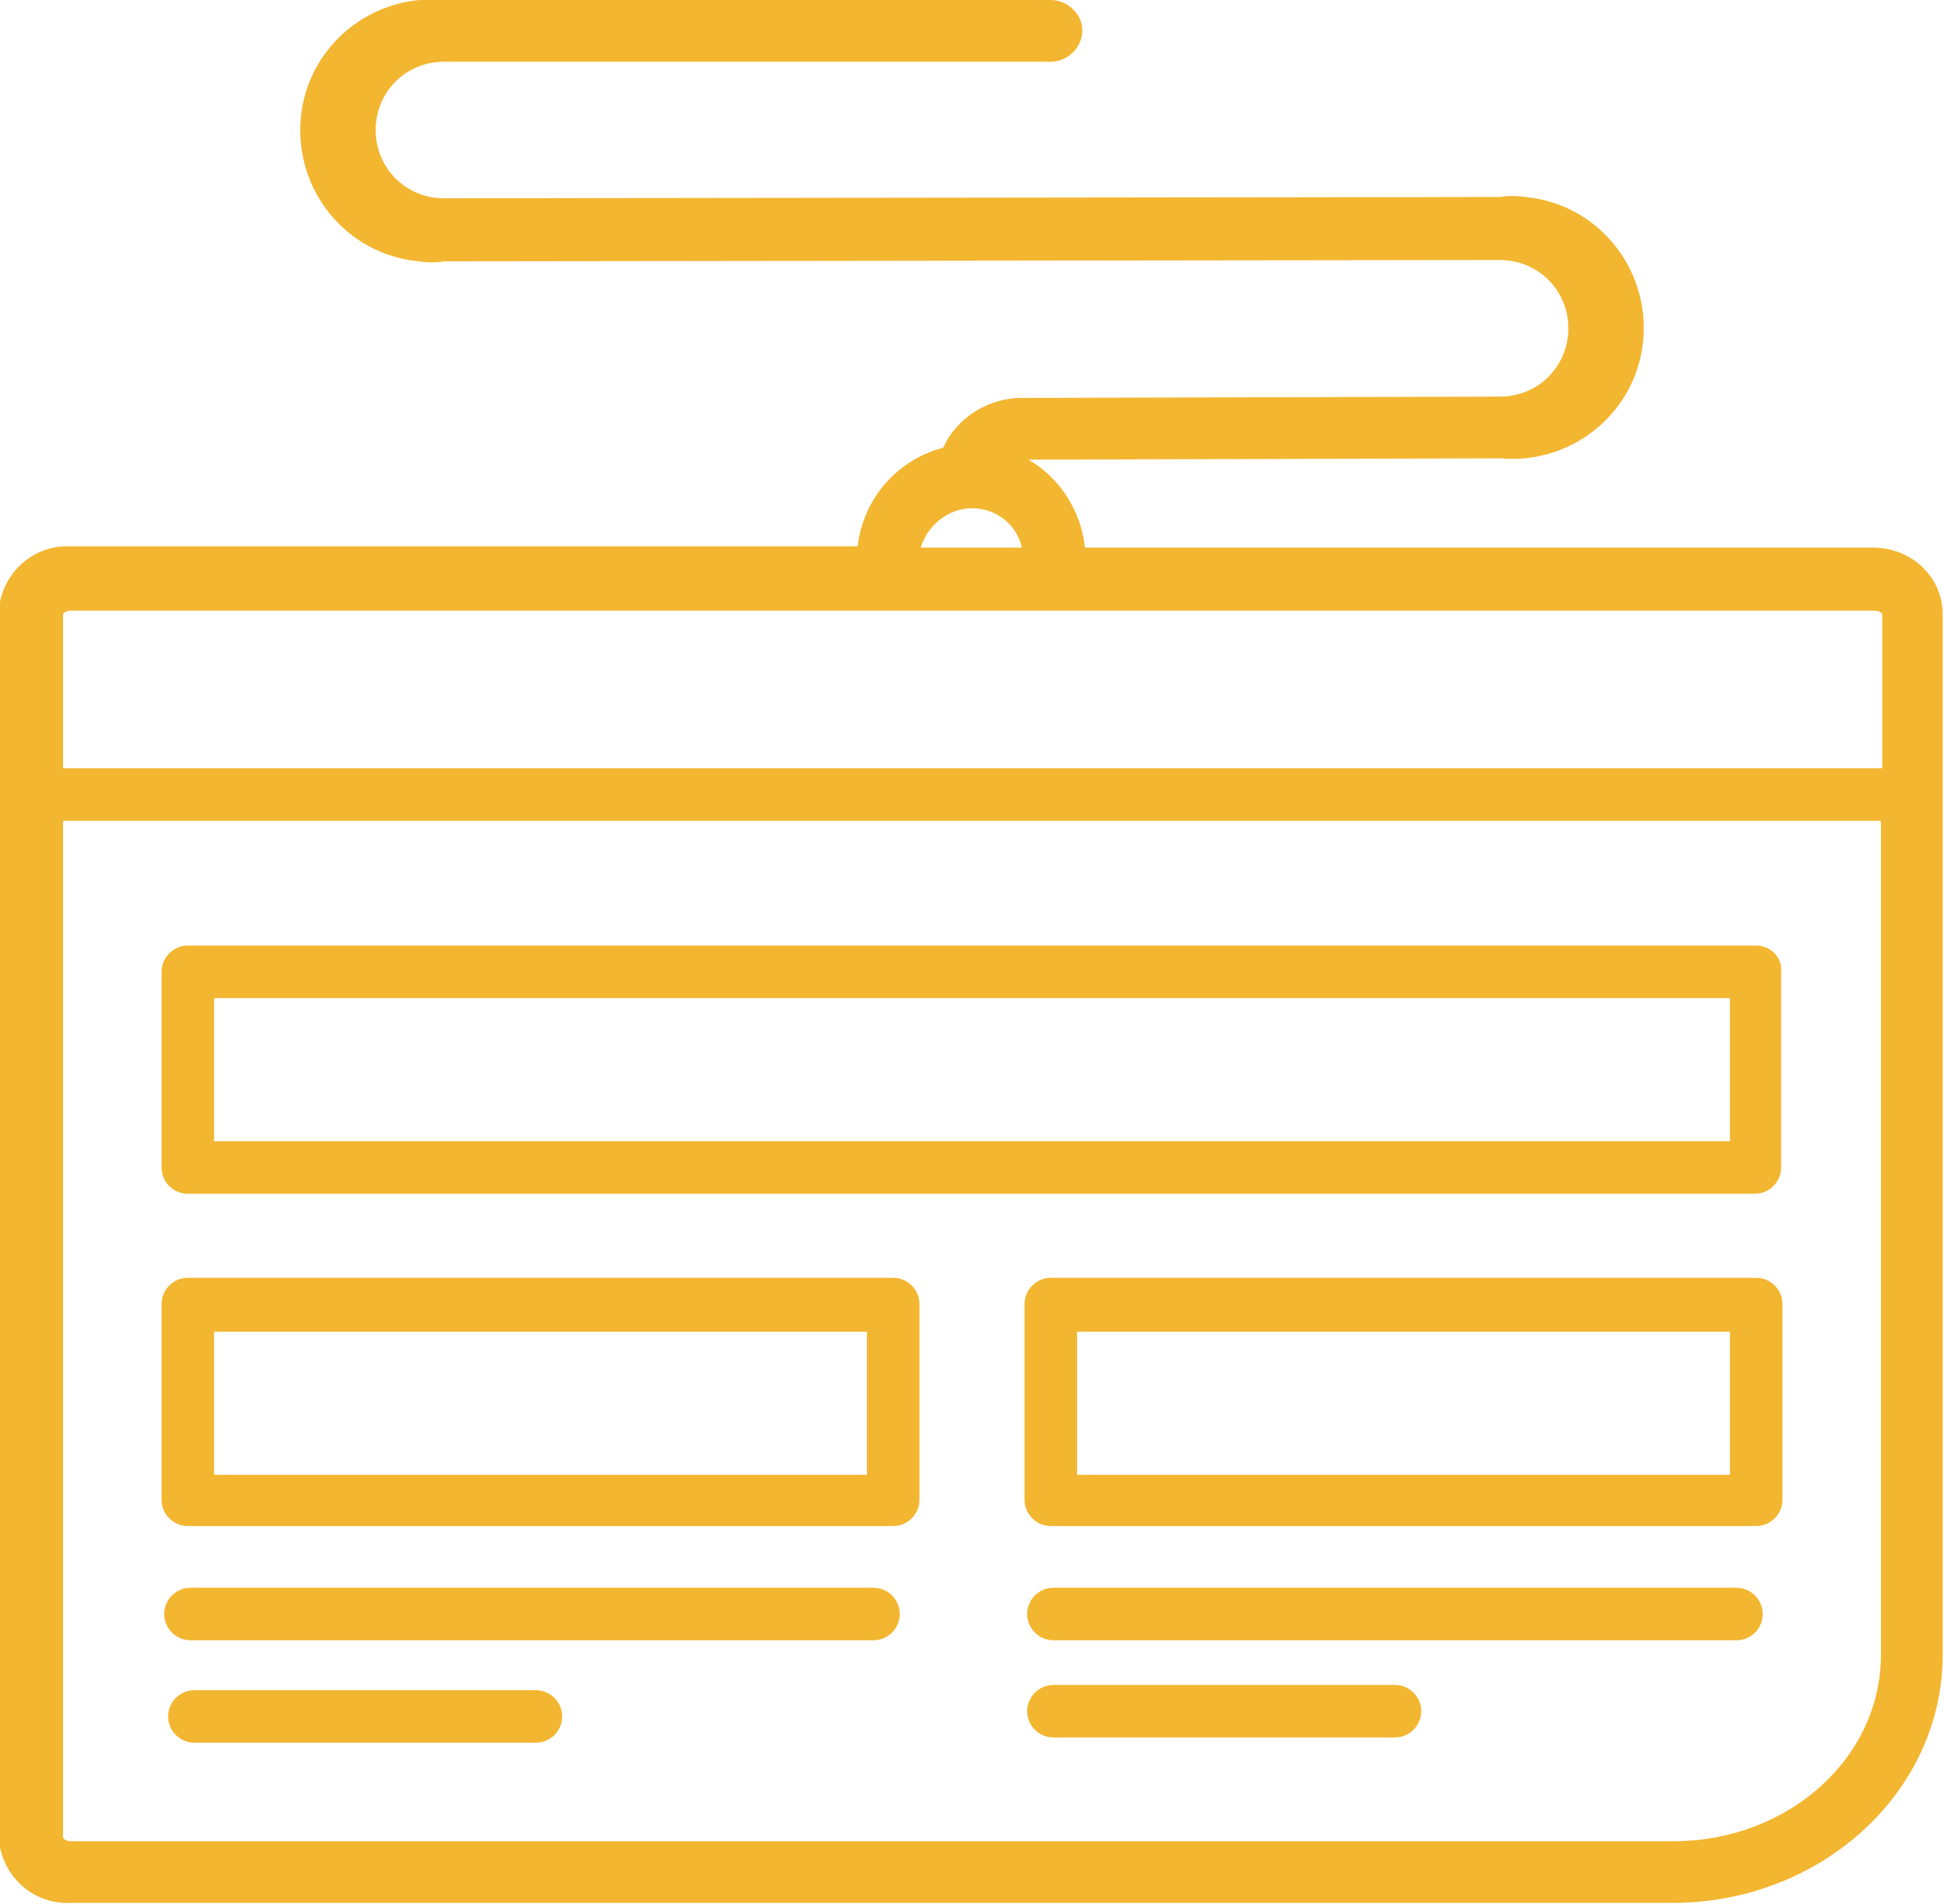
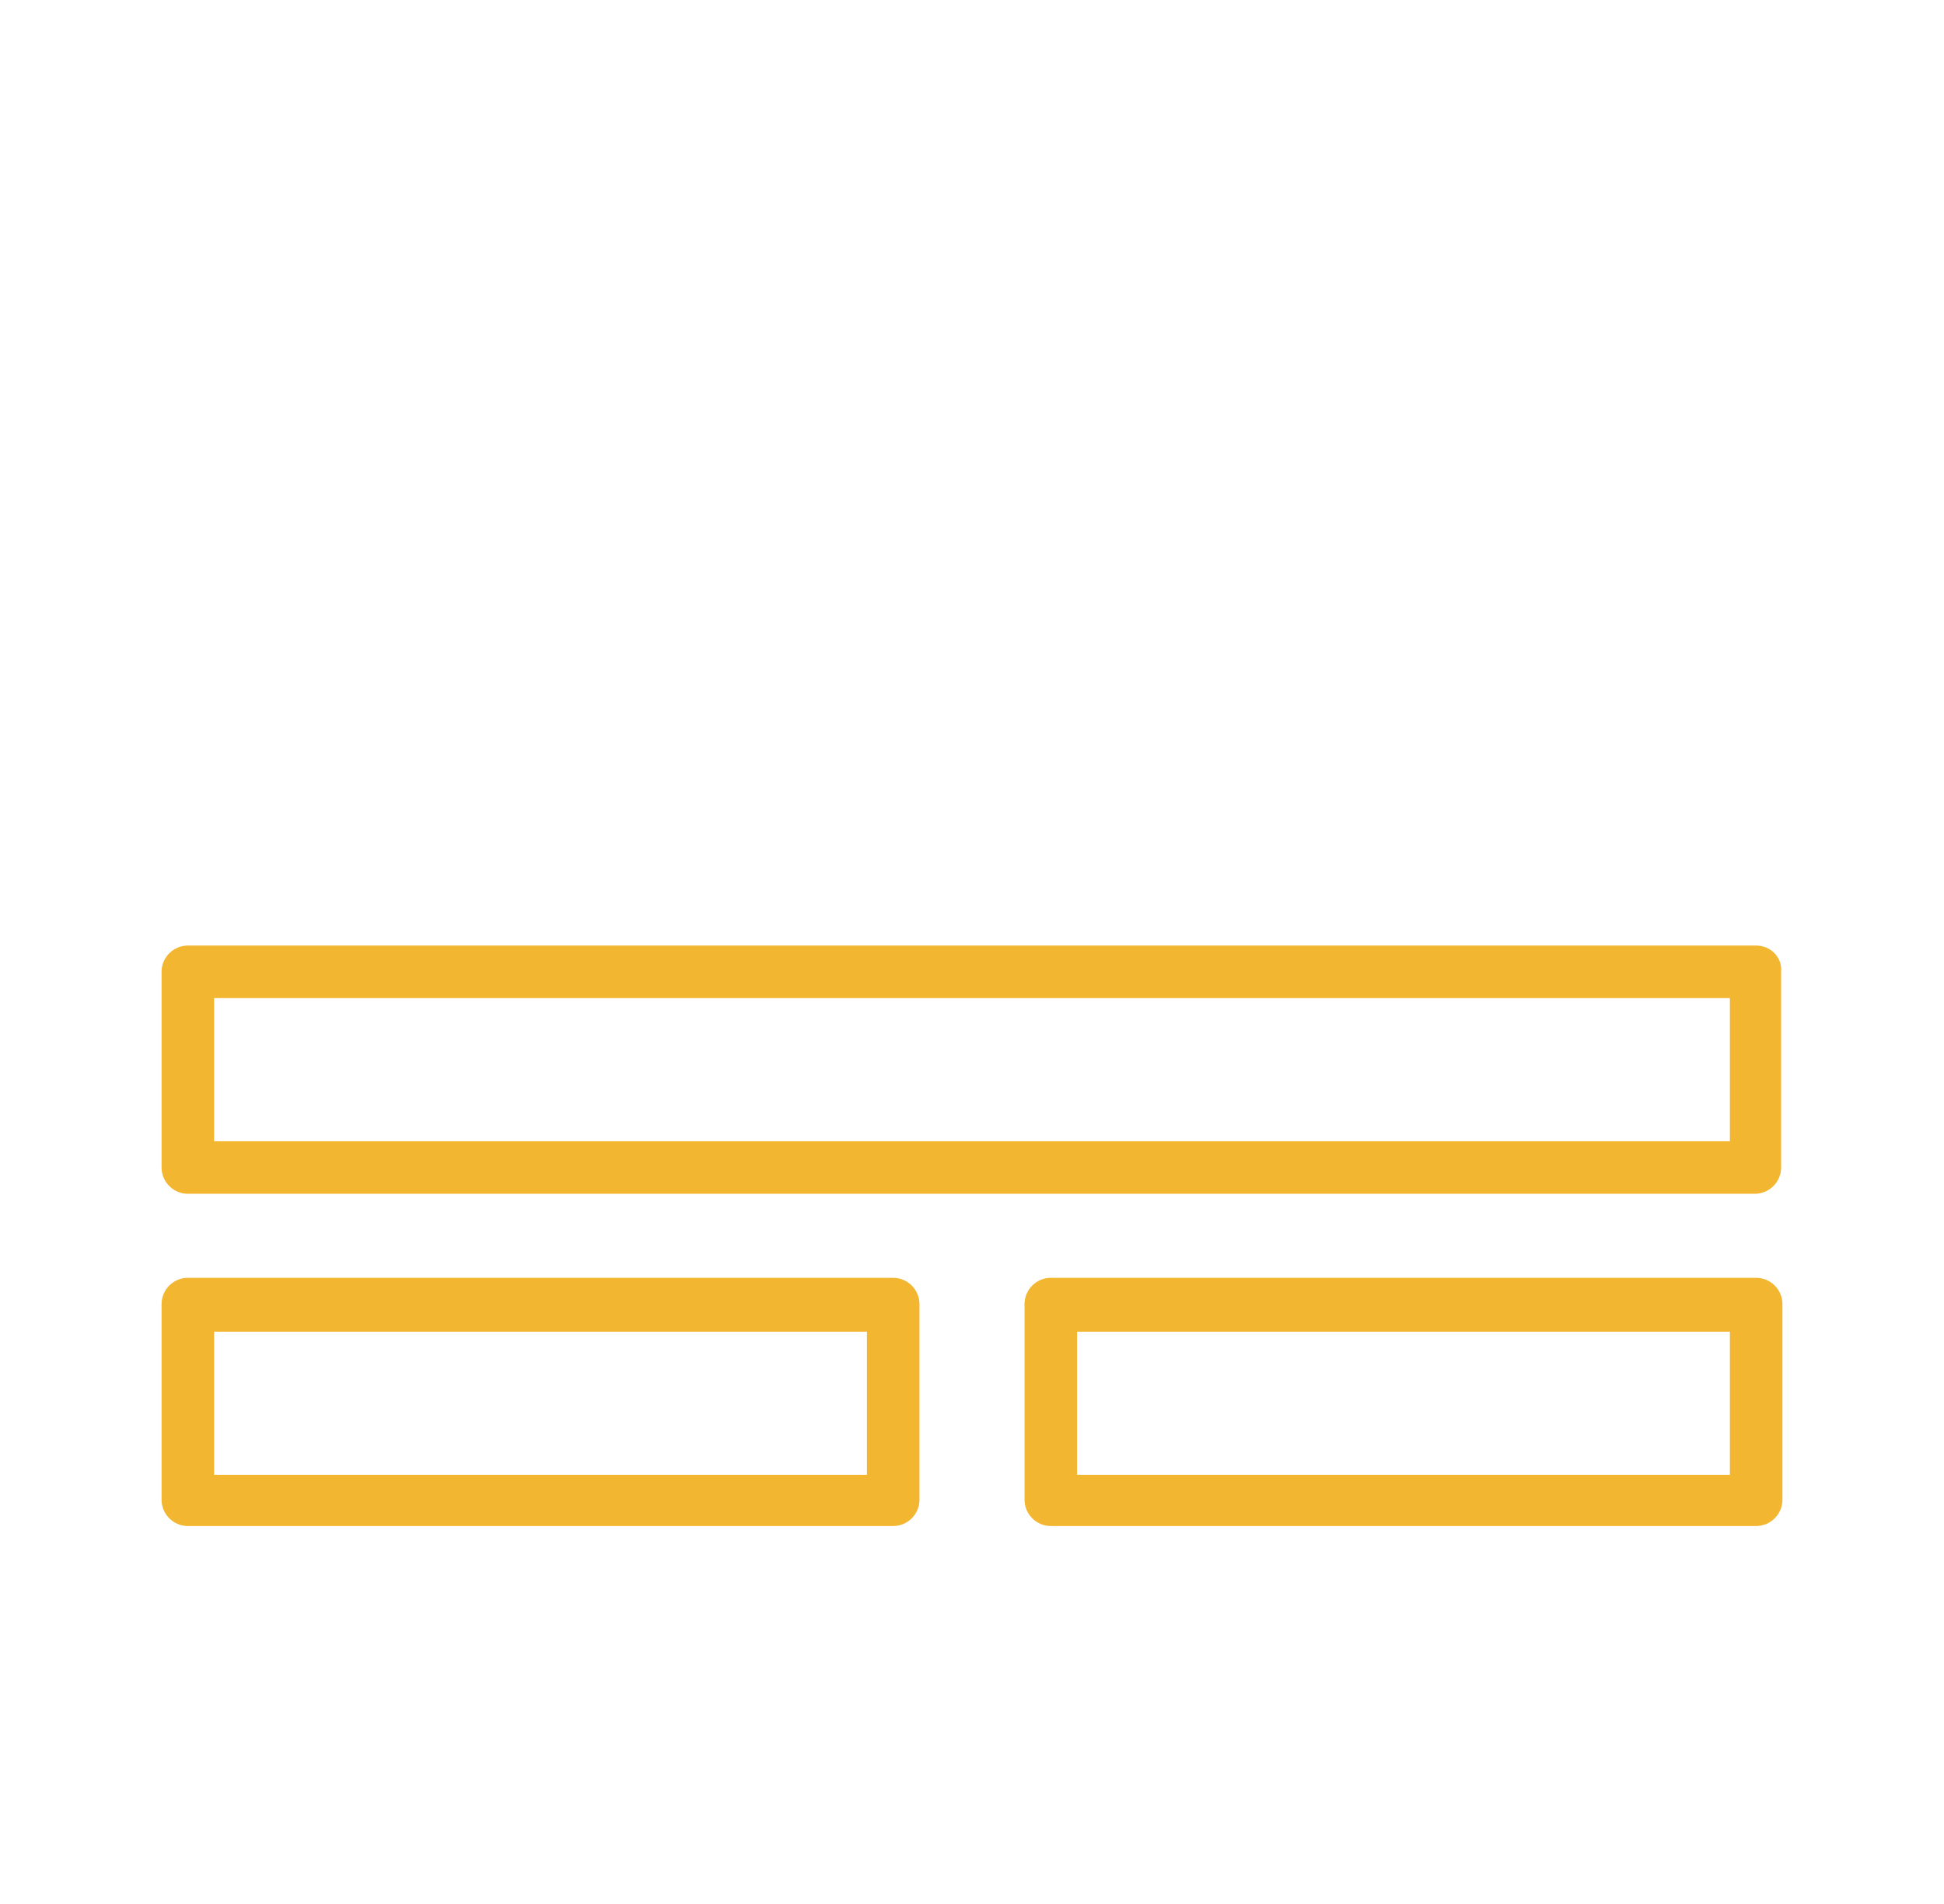
<svg xmlns="http://www.w3.org/2000/svg" version="1.1" id="Capa_1" x="0px" y="0px" viewBox="0 0 148 145" style="enable-background:new 0 0 148 145;" xml:space="preserve">
  <style type="text/css">
	.st0{fill:#F3B631;}
</style>
  <title>iconos_finales</title>
  <g id="CABLE">
-     <path class="st0" d="M132.2,120.9h-52c-1.1,0-2,0.9-2,2s0.9,2,2,2h52c1.1,0,2-0.9,2-2S133.3,120.9,132.2,120.9z" />
-     <path class="st0" d="M106.2,128.3h-26c-1.1,0-2,0.9-2,2s0.9,2,2,2h26c1.1,0,2-0.9,2-2S107.3,128.3,106.2,128.3z" />
-     <path class="st0" d="M66.5,120.9h-52c-1.1,0-2,0.9-2,2s0.9,2,2,2h52c1.1,0,2-0.9,2-2S67.6,120.9,66.5,120.9z" />
-     <path class="st0" d="M40.8,128.7h-26c-1.1,0-2,0.9-2,2s0.9,2,2,2h26c1.1,0,2-0.9,2-2S41.9,128.7,40.8,128.7z" />
-     <path class="st0" d="M142.6,41.7h-60c-0.3-2.8-1.9-5.3-4.3-6.7l35.9-0.1c5.5,0.5,10.4-3.5,10.9-9c0.5-5.5-3.5-10.4-9-10.9   c-0.6-0.1-1.3-0.1-1.9,0l-80.4,0.1c-2.9,0-5.2-2.3-5.2-5.2s2.3-5.2,5.2-5.2H80c1.3,0,2.4-1.1,2.4-2.4C82.4,1.1,81.3,0,80,0H33.8   c-5.5-0.5-10.4,3.5-10.9,9s3.5,10.4,9,10.9c0.6,0.1,1.3,0.1,1.9,0l80.4-0.1c2.9,0,5.2,2.3,5.2,5.2s-2.3,5.2-5.2,5.2l-36.1,0.1   c-2.7-0.1-5.2,1.4-6.3,3.8l0,0c-3.5,0.9-6.1,3.9-6.5,7.5h-60c-2.9-0.1-5.3,2.2-5.4,5.1v93.1c0.1,2.9,2.5,5.2,5.4,5.1h122   c11.4,0,20.6-8.5,20.6-18.9V46.8C147.9,43.9,145.5,41.7,142.6,41.7z M74,38.7c1.8,0,3.4,1.2,3.8,3h-7.7C70.6,40,72.2,38.7,74,38.7   L74,38.7z M5.4,46.5h137.3c0.4,0,0.6,0.2,0.6,0.3v11.7H4.8V46.8C4.8,46.7,5,46.5,5.4,46.5z M127.4,140.2H5.4   c-0.4,0-0.6-0.2-0.6-0.3V62.5h138.4V126C143.2,133.9,136.1,140.2,127.4,140.2L127.4,140.2z" />
    <path class="st0" d="M133.7,97.3H80c-1.1,0-2,0.9-2,2v14.9c0,1.1,0.9,2,2,2h53.7c1.1,0,2-0.9,2-2V99.3   C135.7,98.2,134.8,97.3,133.7,97.3z M131.7,112.3H82v-10.9h49.7L131.7,112.3z" />
    <path class="st0" d="M68,97.3H14.3c-1.1,0-2,0.9-2,2v14.9c0,1.1,0.9,2,2,2H68c1.1,0,2-0.9,2-2V99.3C70,98.2,69.1,97.3,68,97.3z    M66,112.3H16.3v-10.9H66L66,112.3z" />
    <path class="st0" d="M133.7,72H14.3c-1.1,0-2,0.9-2,2v14.9c0,1.1,0.9,2,2,2h119.3c1.1,0,2-0.9,2-2V74C135.7,72.9,134.8,72,133.7,72   z M131.7,86.9H16.3V76h115.4L131.7,86.9z" />
  </g>
</svg>